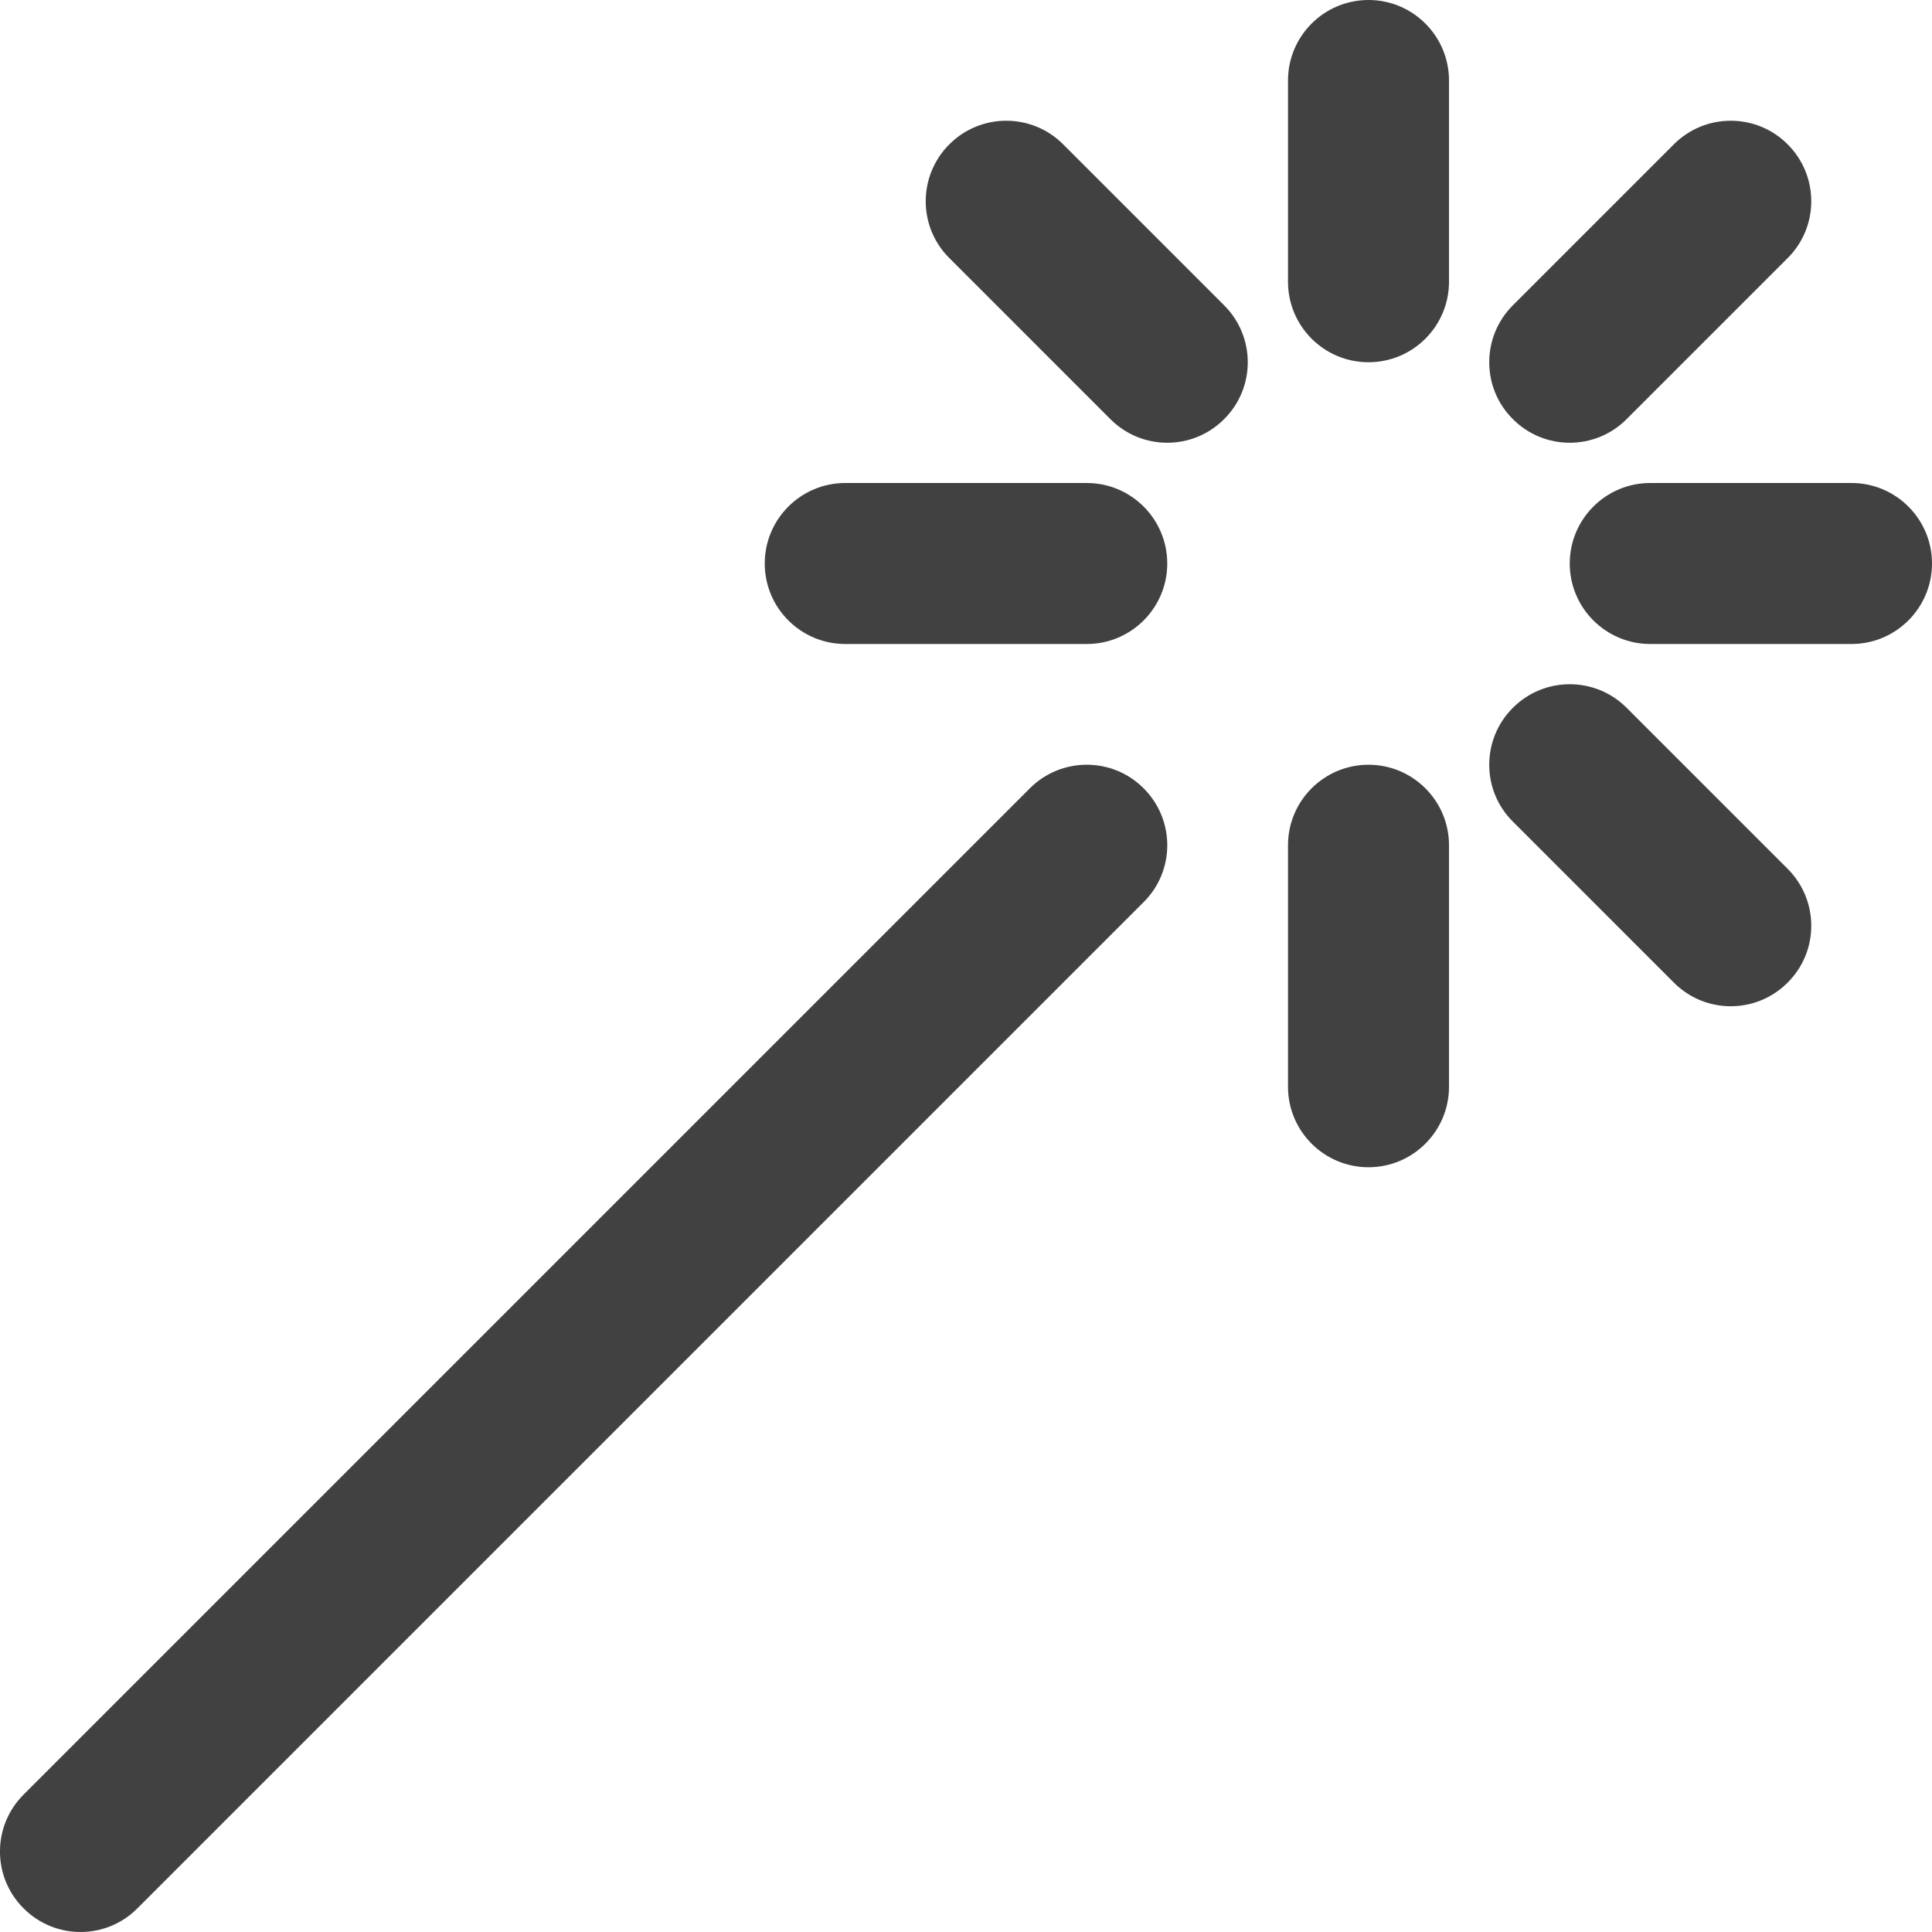
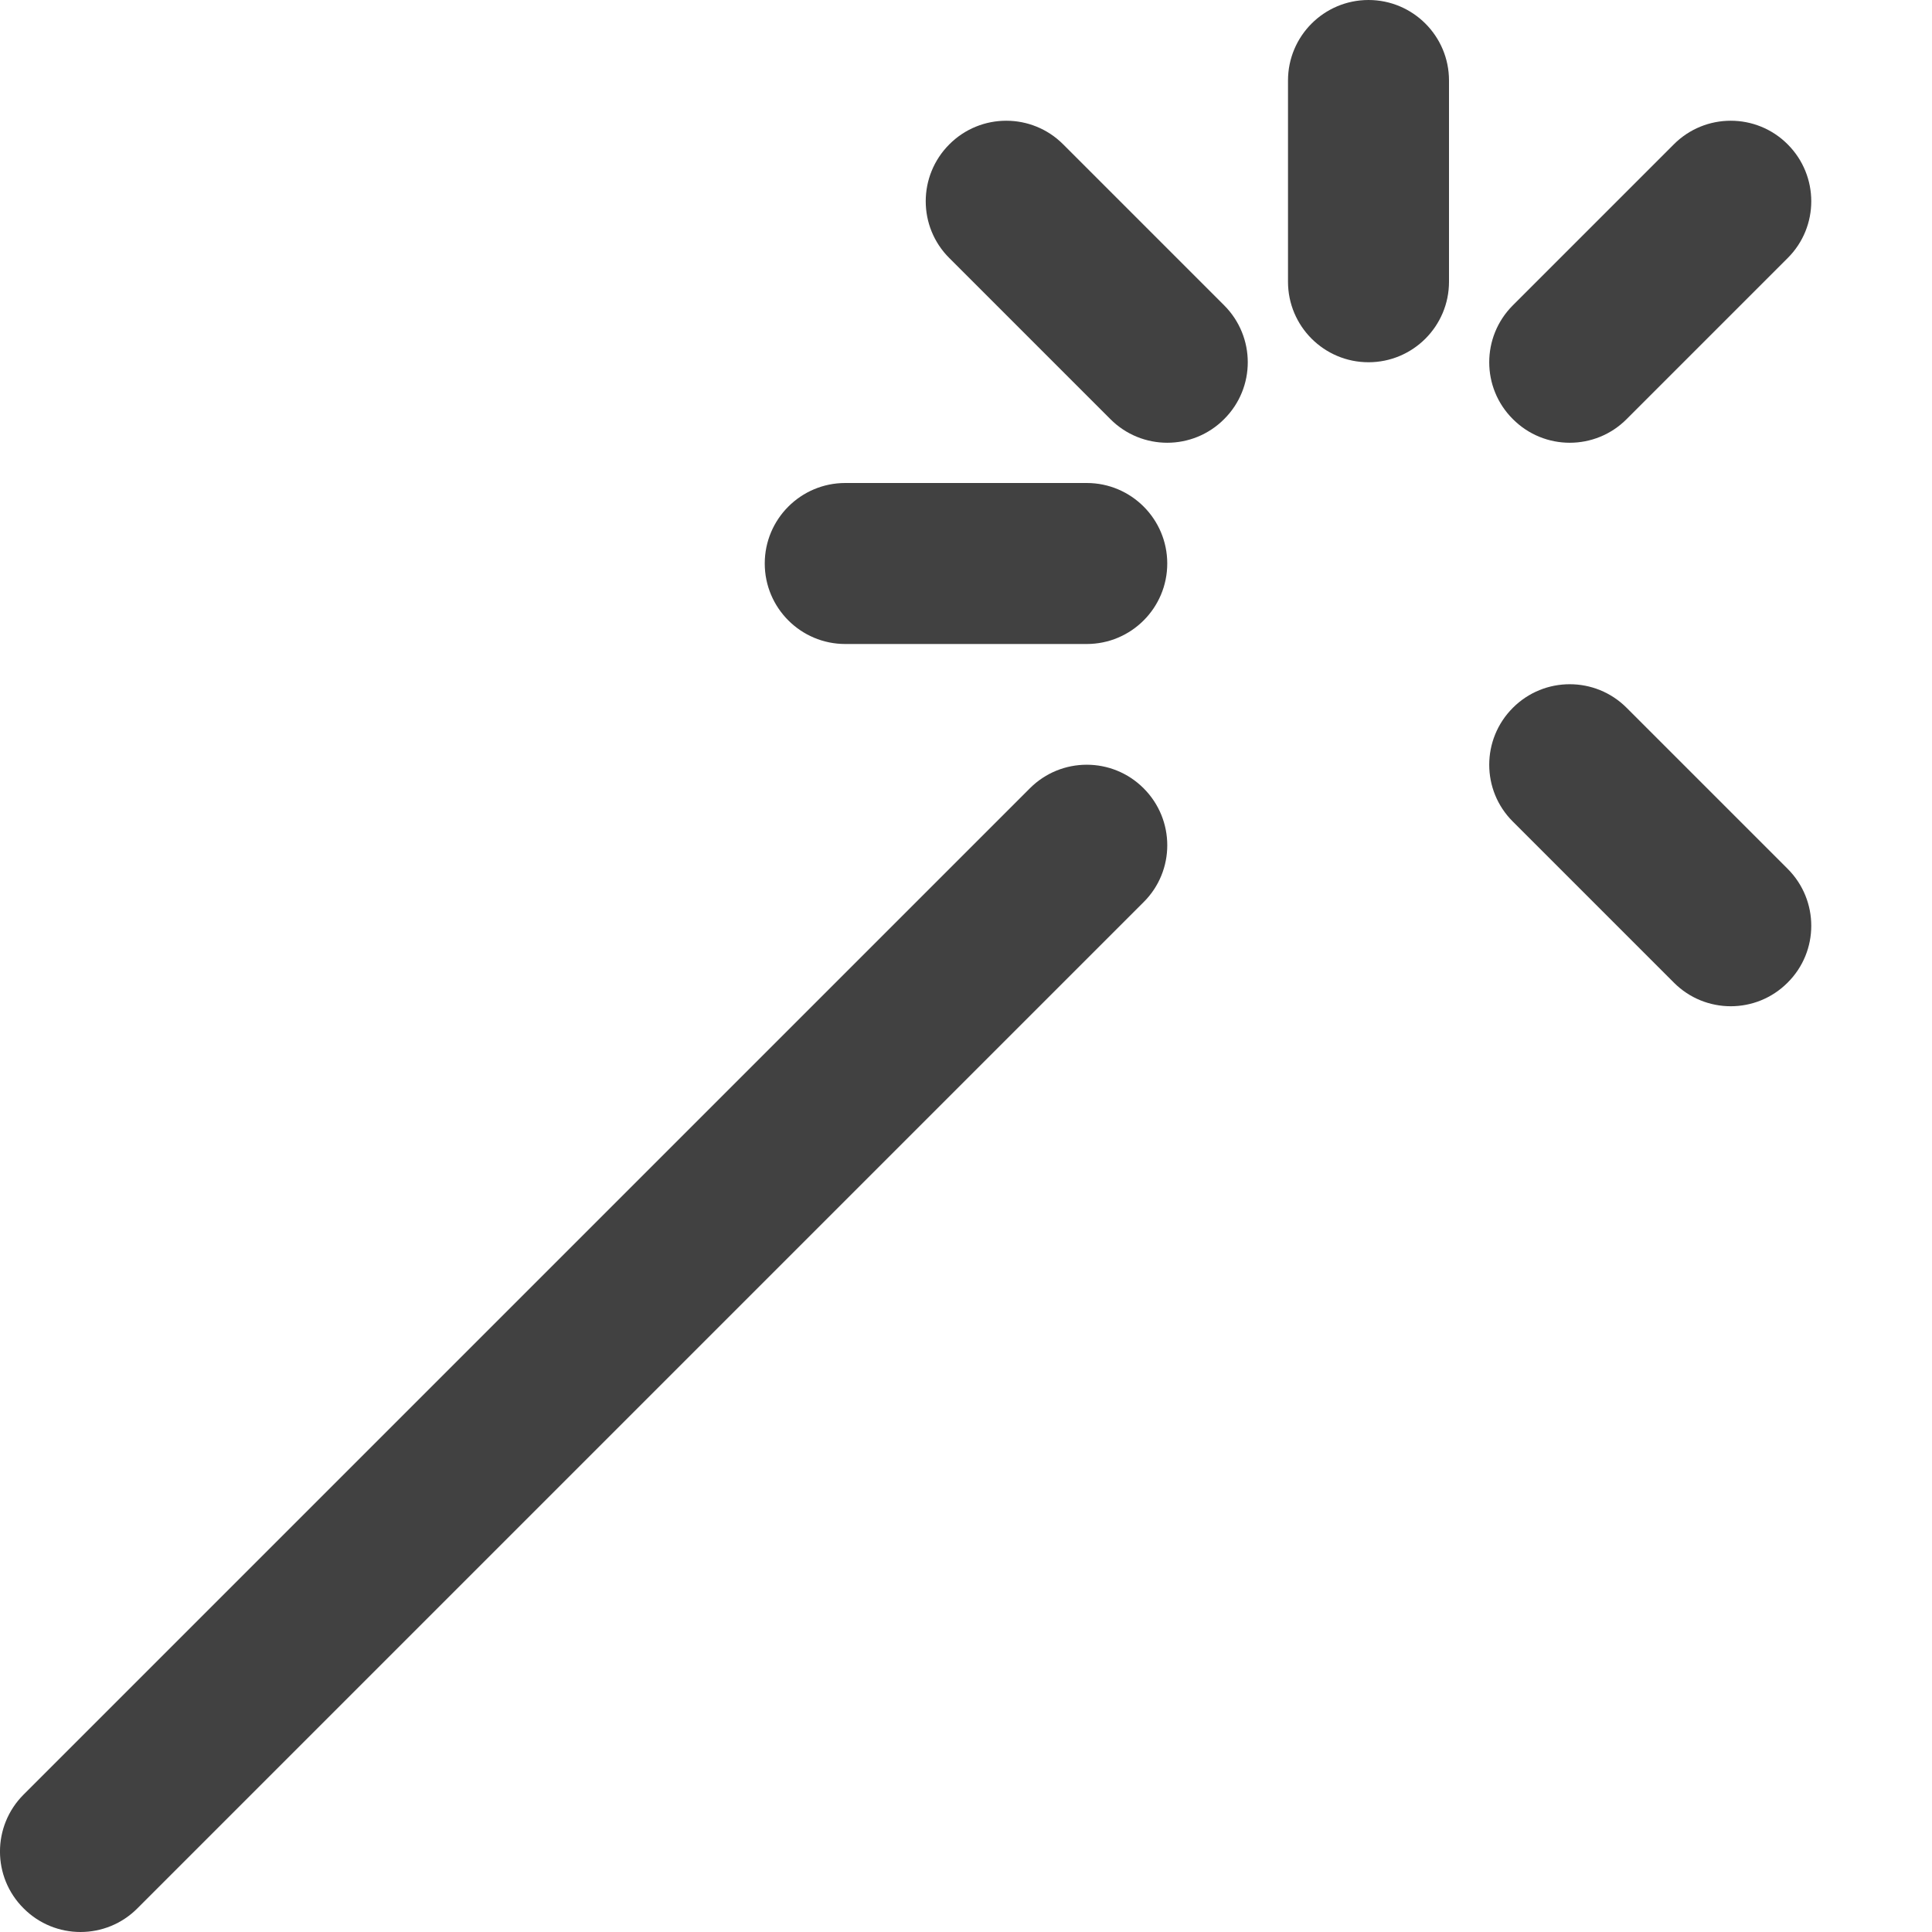
<svg xmlns="http://www.w3.org/2000/svg" width="24px" height="24px" viewBox="0 0 24 24" version="1.1">
  <title>Group</title>
  <desc>Created with Sketch.</desc>
  <defs />
  <g id="Page-1" stroke="none" stroke-width="1" fill="none" fill-rule="evenodd">
    <g id="Artboard" transform="translate(-224, -232)" fill="#414141">
      <g id="Group" transform="translate(224, 232)">
        <path d="M12.793,9.793 L0.293,22.293 C-0.098,22.684 -0.098,23.317 0.293,23.706 C0.488,23.902 0.744,24 1,24 C1.256,24 1.512,23.902 1.707,23.706 L14.207,11.206 C14.598,10.817 14.598,10.184 14.207,9.793 C13.817,9.402 13.183,9.402 12.793,9.793" id="Fill-35" />
-         <path d="M23,6 L20.5,6 C19.948,6 19.5,6.448 19.5,7 C19.5,7.552 19.948,8 20.5,8 L23,8 C23.552,8 24,7.552 24,7 C24,6.448 23.552,6 23,6" id="Fill-37" />
        <path d="M19.5,5.5 C19.756,5.5 20.012,5.402 20.207,5.206 L22.207,3.206 C22.598,2.817 22.598,2.184 22.207,1.793 C21.817,1.402 21.183,1.402 20.793,1.793 L18.793,3.793 C18.402,4.184 18.402,4.817 18.793,5.206 C18.988,5.402 19.244,5.5 19.5,5.5" id="Fill-39" />
        <path d="M17,0 C16.448,0 16,0.448 16,1 L16,3.5 C16,4.052 16.448,4.5 17,4.5 C17.552,4.5 18,4.052 18,3.5 L18,1 C18,0.448 17.552,0 17,0" id="Fill-41" />
        <path d="M13.207,1.793 C12.817,1.402 12.183,1.402 11.793,1.793 C11.402,2.184 11.402,2.817 11.793,3.206 L13.793,5.206 C13.988,5.402 14.244,5.5 14.5,5.5 C14.756,5.5 15.012,5.402 15.207,5.206 C15.598,4.817 15.598,4.184 15.207,3.793 L13.207,1.793 Z" id="Fill-43" />
        <path d="M13.5,6 L10.5,6 C9.948,6 9.5,6.448 9.5,7 C9.5,7.552 9.948,8 10.5,8 L13.5,8 C14.052,8 14.5,7.552 14.5,7 C14.5,6.448 14.052,6 13.5,6" id="Fill-45" />
-         <path d="M17,9.5 C16.448,9.5 16,9.948 16,10.5 L16,13.5 C16,14.052 16.448,14.5 17,14.5 C17.552,14.5 18,14.052 18,13.5 L18,10.5 C18,9.948 17.552,9.5 17,9.5" id="Fill-47" />
        <path d="M20.207,8.793 C19.817,8.402 19.183,8.402 18.793,8.793 C18.402,9.184 18.402,9.817 18.793,10.206 L20.793,12.206 C20.988,12.402 21.244,12.5 21.5,12.5 C21.756,12.5 22.012,12.402 22.207,12.206 C22.598,11.817 22.598,11.184 22.207,10.793 L20.207,8.793 Z" id="Fill-49" />
      </g>
    </g>
  </g>
</svg>